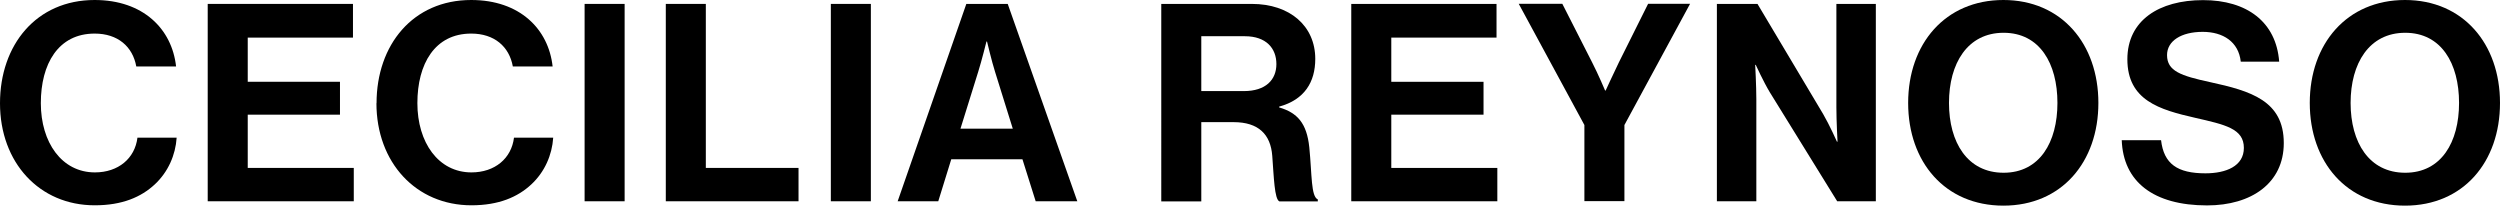
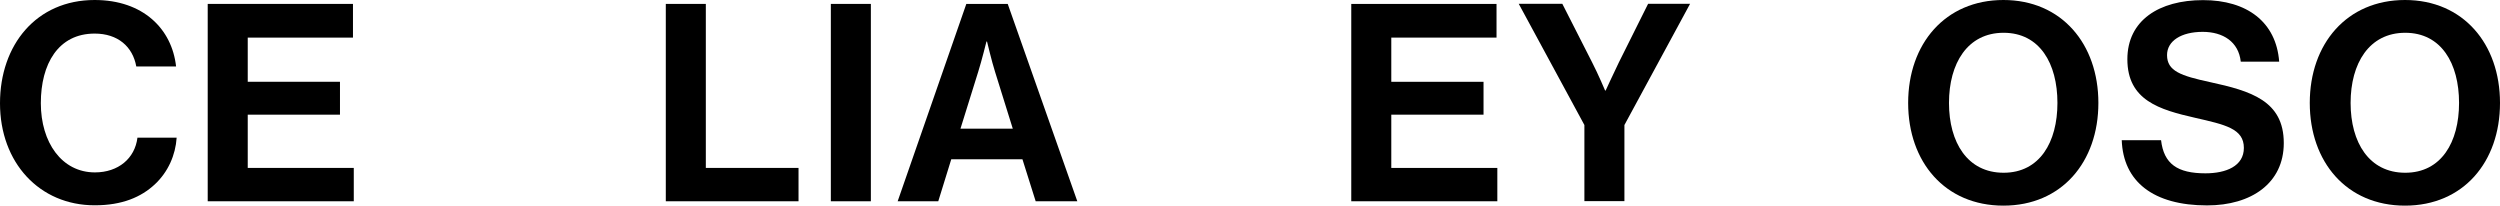
<svg xmlns="http://www.w3.org/2000/svg" id="Layer_1" viewBox="0 0 217.37 17.88">
  <path d="M0,8.98C0,3.89,3.17,0,8.23,0c4.22,0,6.72,2.52,7.08,5.78h-3.46c-.31-1.73-1.61-2.86-3.62-2.86-3.17,0-4.68,2.64-4.68,6.05s1.82,6.02,4.7,6.02c2.04,0,3.48-1.22,3.7-3.02h3.41c-.1,1.51-.74,2.98-1.9,4.06-1.18,1.1-2.83,1.82-5.21,1.82C3.43,17.86,0,14.14,0,8.98Z" />
  <path d="M18.07.34h12.62v2.93h-9.15v3.84h8.02v2.86h-8.02v4.63h9.22v2.9h-12.7V.34Z" />
-   <path d="M32.74,8.98c0-5.09,3.17-8.98,8.23-8.98,4.22,0,6.72,2.52,7.08,5.78h-3.46c-.31-1.73-1.61-2.86-3.62-2.86-3.17,0-4.68,2.64-4.68,6.05s1.82,6.02,4.7,6.02c2.04,0,3.48-1.22,3.7-3.02h3.41c-.1,1.51-.74,2.98-1.9,4.06-1.18,1.1-2.83,1.82-5.21,1.82-4.82,0-8.26-3.72-8.26-8.88Z" />
-   <path d="M50.83.34h3.48v17.16h-3.48V.34Z" />
  <path d="M57.89.34h3.48v14.26h8.06v2.9h-11.54V.34Z" />
  <path d="M72.24.34h3.48v17.16h-3.48V.34Z" />
  <path d="M84.02.34h3.6l6.05,17.16h-3.62l-1.15-3.65h-6.19l-1.13,3.65h-3.53L84.02.34ZM83.52,11.19h4.54l-1.54-4.94c-.29-.91-.7-2.64-.7-2.64h-.05s-.43,1.73-.72,2.64l-1.54,4.94Z" />
-   <path d="M100.97.34h7.87c3.31,0,5.52,1.92,5.52,4.78,0,2.02-.94,3.55-3.14,4.15v.07c1.58.46,2.4,1.37,2.62,3.46.24,2.42.14,4.27.74,4.54v.17h-3.34c-.43-.19-.48-2.11-.62-3.96-.14-1.87-1.2-2.93-3.36-2.93h-2.81v6.89h-3.48V.34ZM104.45,7.92h3.7c1.9,0,2.83-.98,2.83-2.35s-.89-2.42-2.74-2.42h-3.79v4.78Z" />
  <path d="M117.5.34h12.62v2.93h-9.15v3.84h8.02v2.86h-8.02v4.63h9.22v2.9h-12.7V.34Z" />
  <path d="M137.76,10.87l-5.71-10.54h3.79l2.59,5.09c.53,1.03,1.13,2.45,1.13,2.45h.05s.65-1.42,1.15-2.45l2.54-5.09h3.65l-5.71,10.54v6.62h-3.48v-6.62Z" />
-   <path d="M149.28.34h3.53l5.71,9.58c.55.94,1.2,2.4,1.2,2.4h.05s-.1-1.78-.1-2.98V.34h3.43v17.16h-3.36l-5.86-9.48c-.55-.91-1.22-2.38-1.22-2.38h-.05s.1,1.8.1,3v8.86h-3.43V.34Z" />
  <path d="M165.91,8.95c0-5.14,3.22-8.95,8.28-8.95s8.26,3.82,8.26,8.95-3.19,8.93-8.26,8.93-8.28-3.79-8.28-8.93ZM178.89,8.95c0-3.43-1.54-6.1-4.68-6.1s-4.75,2.66-4.75,6.1,1.61,6.07,4.75,6.07,4.68-2.66,4.68-6.07Z" />
  <path d="M184.49,12.19h3.41c.24,2.06,1.42,2.88,3.86,2.88,1.78,0,3.34-.62,3.34-2.21,0-1.68-1.63-2.02-4.25-2.62-3.07-.7-5.88-1.51-5.88-5.09,0-3.38,2.76-5.14,6.58-5.14s6.36,1.9,6.62,5.35h-3.34c-.19-1.73-1.54-2.59-3.31-2.59-1.87,0-3.1.79-3.1,2.02,0,1.39,1.2,1.8,3.74,2.35,3.53.77,6.41,1.61,6.41,5.3,0,3.48-2.81,5.42-6.67,5.42-4.66,0-7.3-2.06-7.42-5.69Z" />
  <path d="M200.83,8.95c0-5.14,3.22-8.95,8.28-8.95s8.26,3.82,8.26,8.95-3.19,8.93-8.26,8.93-8.28-3.79-8.28-8.93ZM213.81,8.95c0-3.43-1.54-6.1-4.68-6.1s-4.75,2.66-4.75,6.1,1.61,6.07,4.75,6.07,4.68-2.66,4.68-6.07Z" />
</svg>